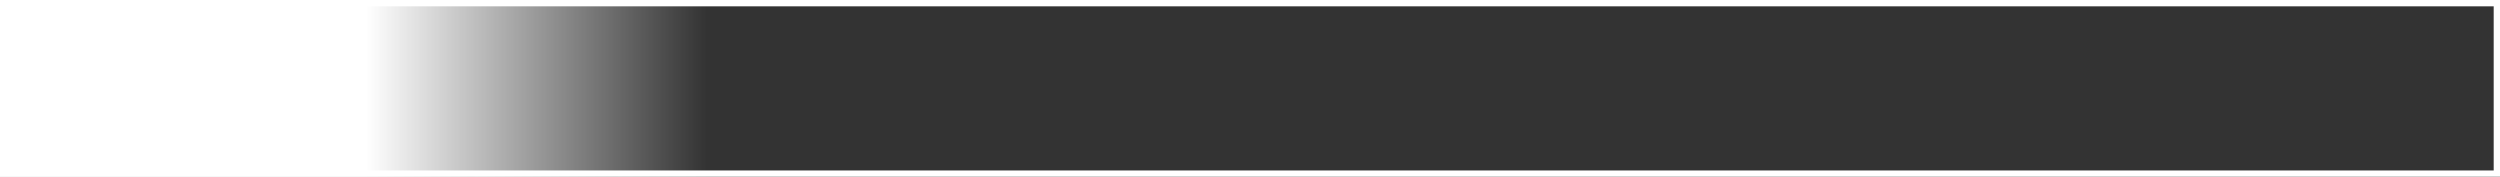
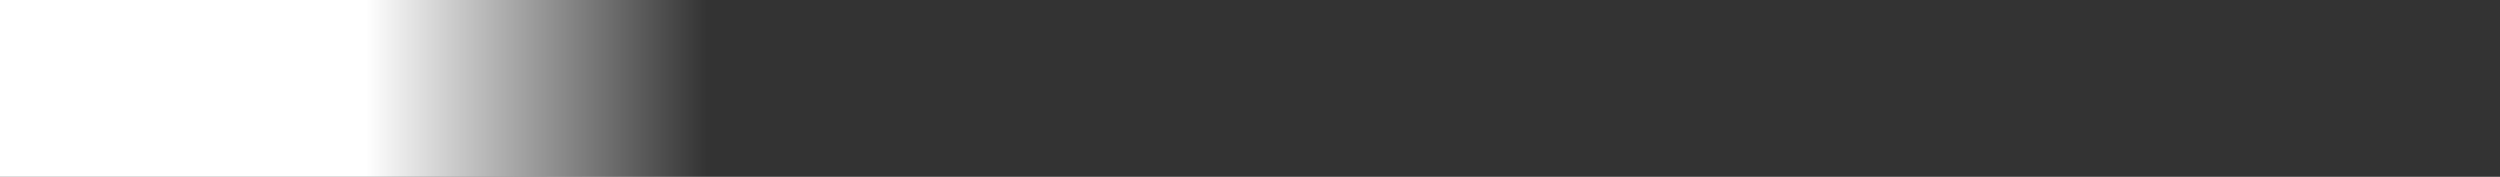
<svg xmlns="http://www.w3.org/2000/svg" width="396" height="28" viewBox="0 0 396 28" fill="none">
  <rect x="0" y="0" width="396" height="28" fill="#333333" stroke="none" />
  <rect width="112" height="28" fill="url(#paint0_linear_2036_22)" />
-   <rect x="0.5" y="0.5" width="395" height="27" stroke="white" />
  <defs>
    <linearGradient id="paint0_linear_2036_22" x1="0" y1="14" x2="112" y2="14" gradientUnits="userSpaceOnUse">
      <stop stop-color="white" />
      <stop offset="0.518" stop-color="white" />
      <stop offset="1" stop-color="white" stop-opacity="0" />
    </linearGradient>
  </defs>
</svg>